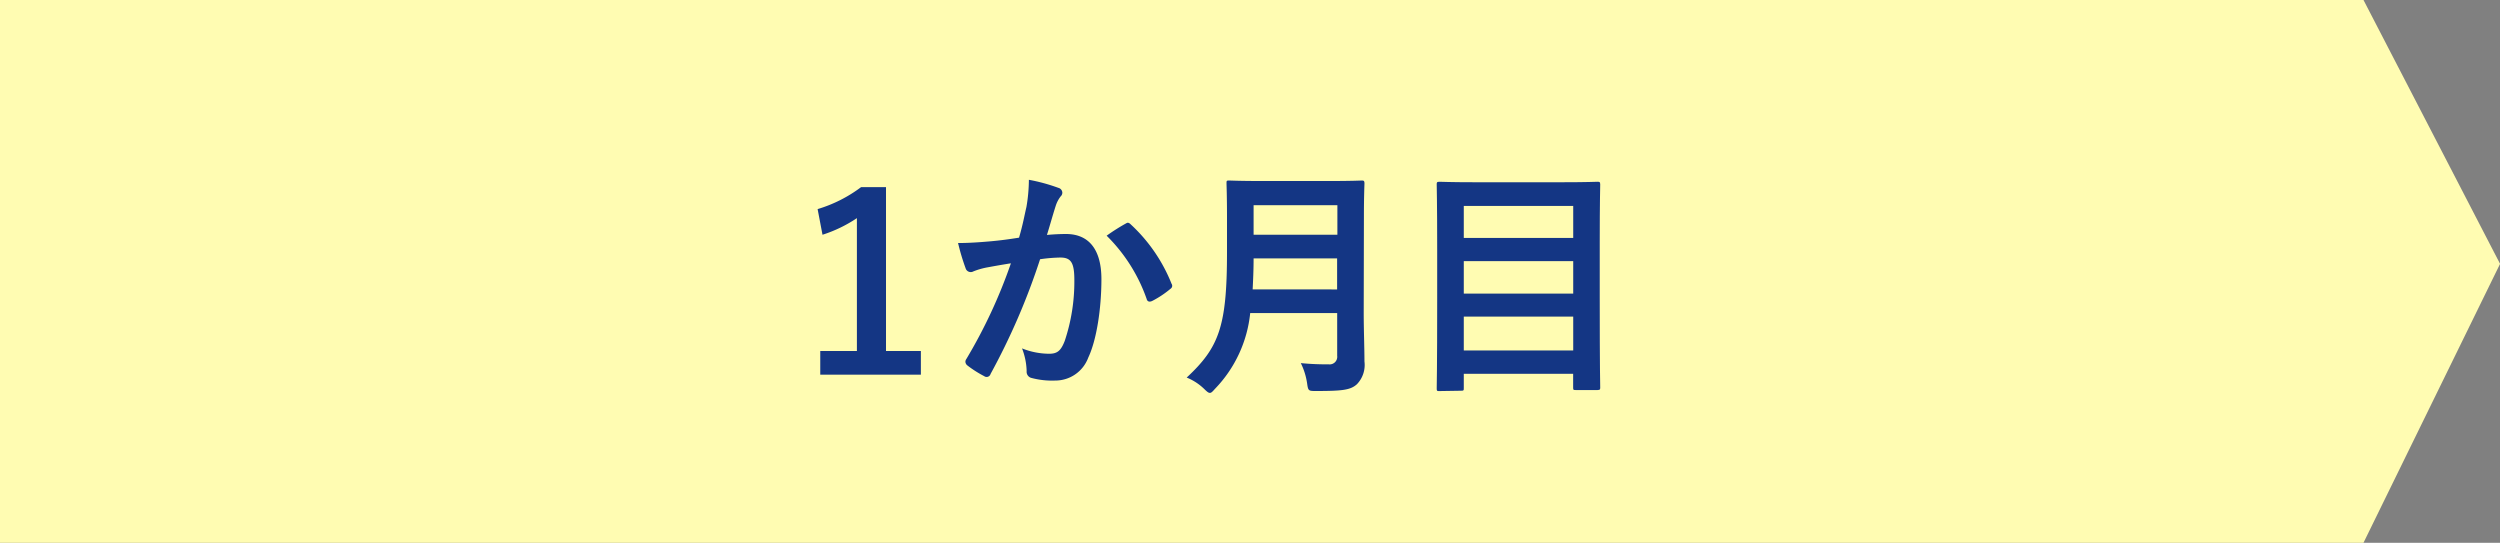
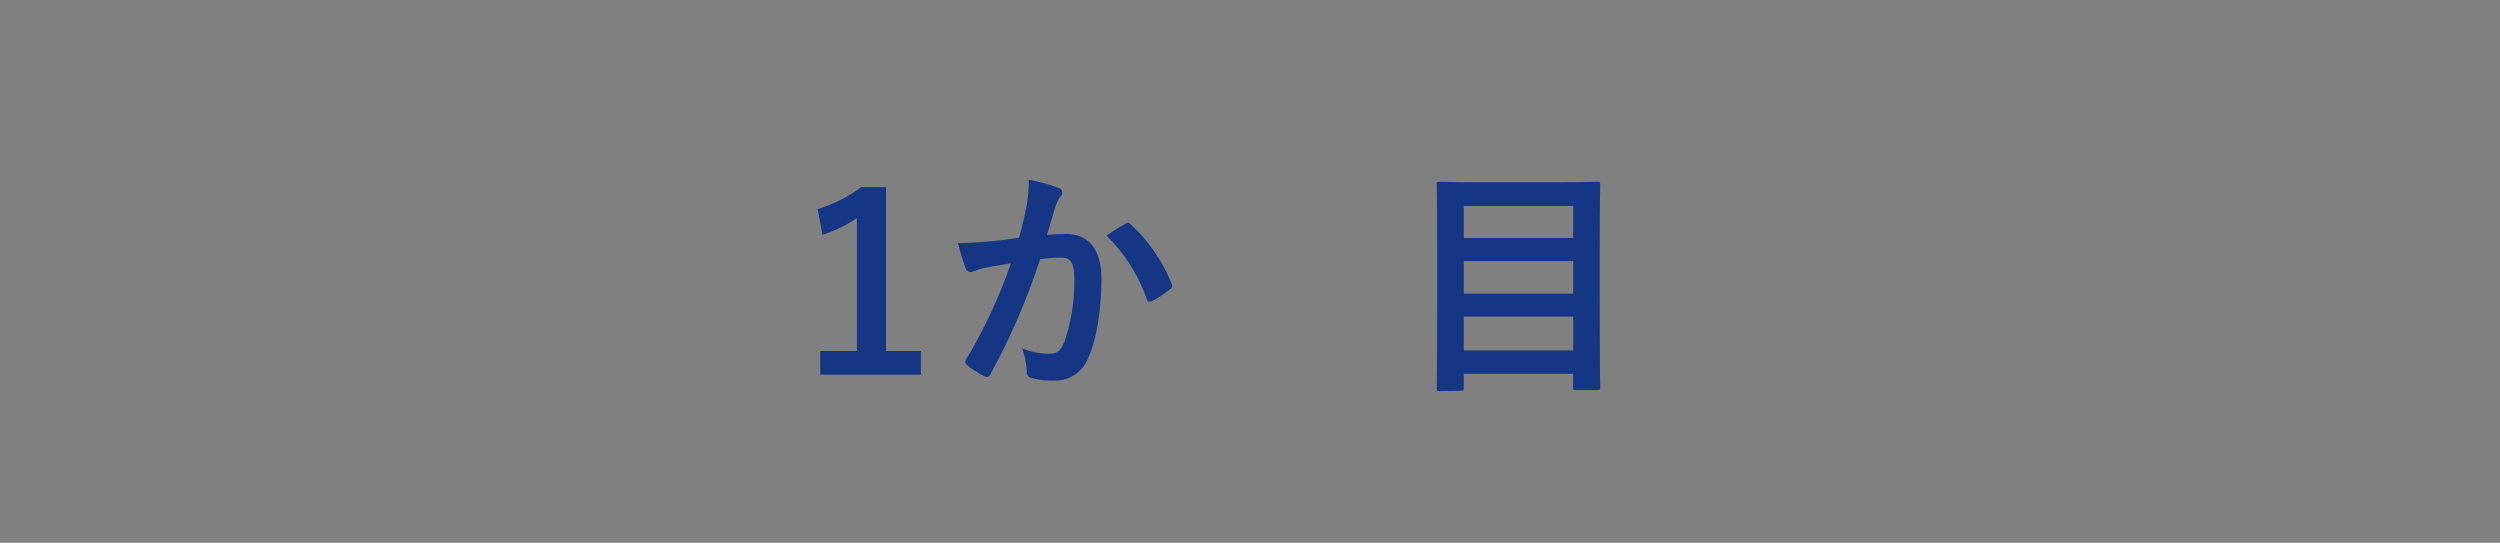
<svg xmlns="http://www.w3.org/2000/svg" viewBox="0 0 368.48 80">
  <rect x="0" y="0" width="368.48" height="80" fill="#808080" stroke="none" />
  <defs>
    <style>.cls-1{fill:#fffcb2;}.cls-2{fill:#143684;}</style>
  </defs>
  <g id="レイヤー_2" data-name="レイヤー 2">
    <g id="レイアウト">
-       <polygon class="cls-1" points="348.36 80 0 80 0 0 348.36 0 368.49 38.89 348.36 80" />
      <path class="cls-2" d="M130.59,51.73h5.14v3.49H120.9V51.73h5.4V32.15a19.94,19.94,0,0,1-5.07,2.45l-.72-3.78a20.39,20.39,0,0,0,6.41-3.24h3.67Z" />
      <path class="cls-2" d="M151.29,30.5a24.58,24.58,0,0,0,.36-4A26.51,26.51,0,0,1,156,27.69a.76.76,0,0,1,.58.72.75.75,0,0,1-.25.54,4.52,4.52,0,0,0-.72,1.37c-.47,1.47-.83,2.8-1.3,4.31,1-.1,2.05-.14,2.81-.14,3.38,0,5.22,2.3,5.22,6.66s-.72,9-1.94,11.56a5.17,5.17,0,0,1-4.86,3.38,11.82,11.82,0,0,1-3.57-.4.94.94,0,0,1-.65-1,9.9,9.9,0,0,0-.68-3.34,10.82,10.82,0,0,0,4,.79c1.19,0,1.73-.43,2.3-1.91a27.55,27.55,0,0,0,1.41-8.93c0-2.55-.47-3.34-2.05-3.34a22.85,22.85,0,0,0-3,.25A98.87,98.87,0,0,1,146,55.12a.6.6,0,0,1-.94.32,16.27,16.27,0,0,1-2.48-1.58.75.75,0,0,1-.29-.54.72.72,0,0,1,.14-.4A75.46,75.46,0,0,0,149,38.81c-1.4.22-2.55.43-3.53.61a10.72,10.72,0,0,0-2,.58.79.79,0,0,1-1.15-.47,32.49,32.49,0,0,1-1.11-3.71c1.58,0,3.16-.11,4.75-.25s2.84-.32,4.24-.54C150.79,33,151,31.72,151.29,30.5ZM166,32.91c.25-.15.43-.07.68.18a24,24,0,0,1,6,8.74.51.51,0,0,1-.14.72,14.43,14.43,0,0,1-2.7,1.8c-.36.18-.72.15-.83-.28a24.43,24.43,0,0,0-5.9-9.33A29.2,29.2,0,0,1,166,32.91Z" />
-       <path class="cls-2" d="M201,46.08c0,2.49.11,5.22.11,7.2A4.08,4.08,0,0,1,200,56.63c-.94.86-2.16,1-6,1-1.12,0-1.19,0-1.34-1.11a10,10,0,0,0-.93-3,39.18,39.18,0,0,0,4.1.18,1.12,1.12,0,0,0,1.26-1.26v-6.3H184.27a18.79,18.79,0,0,1-5.18,11.16c-.36.4-.54.61-.76.61s-.43-.18-.83-.57a8,8,0,0,0-2.59-1.69c4.75-4.43,5.94-7.49,5.94-18.43V31.94c0-3.06-.07-4.68-.07-4.9,0-.4,0-.43.39-.43s1.45.07,4.79.07h10c3.35,0,4.5-.07,4.75-.07s.4,0,.4.43c0,.22-.08,1.84-.08,4.9Zm-3.92-3.42V38.09H184.77c0,1.69-.07,3.2-.14,4.57ZM184.77,30.24V34.6h12.35V30.24Z" />
      <path class="cls-2" d="M212.15,57.64c-.36,0-.39,0-.39-.4s.07-2.56.07-13.32V36.87c0-7.09-.07-9.43-.07-9.69s0-.39.39-.39,1.52.07,5,.07h13.32c3.49,0,4.75-.07,5-.07s.39,0,.39.39-.07,2.56-.07,8.5v8.17c0,10.76.07,13,.07,13.25s0,.39-.39.39h-3.2c-.36,0-.4,0-.4-.39v-2H215.75v2.09c0,.36,0,.4-.43.4Zm3.6-22.57h16.13V30.35H215.75Zm16.13,8.2V38.49H215.75v4.78Zm0,8.39v-5H215.75v5Z" />
    </g>
  </g>
</svg>